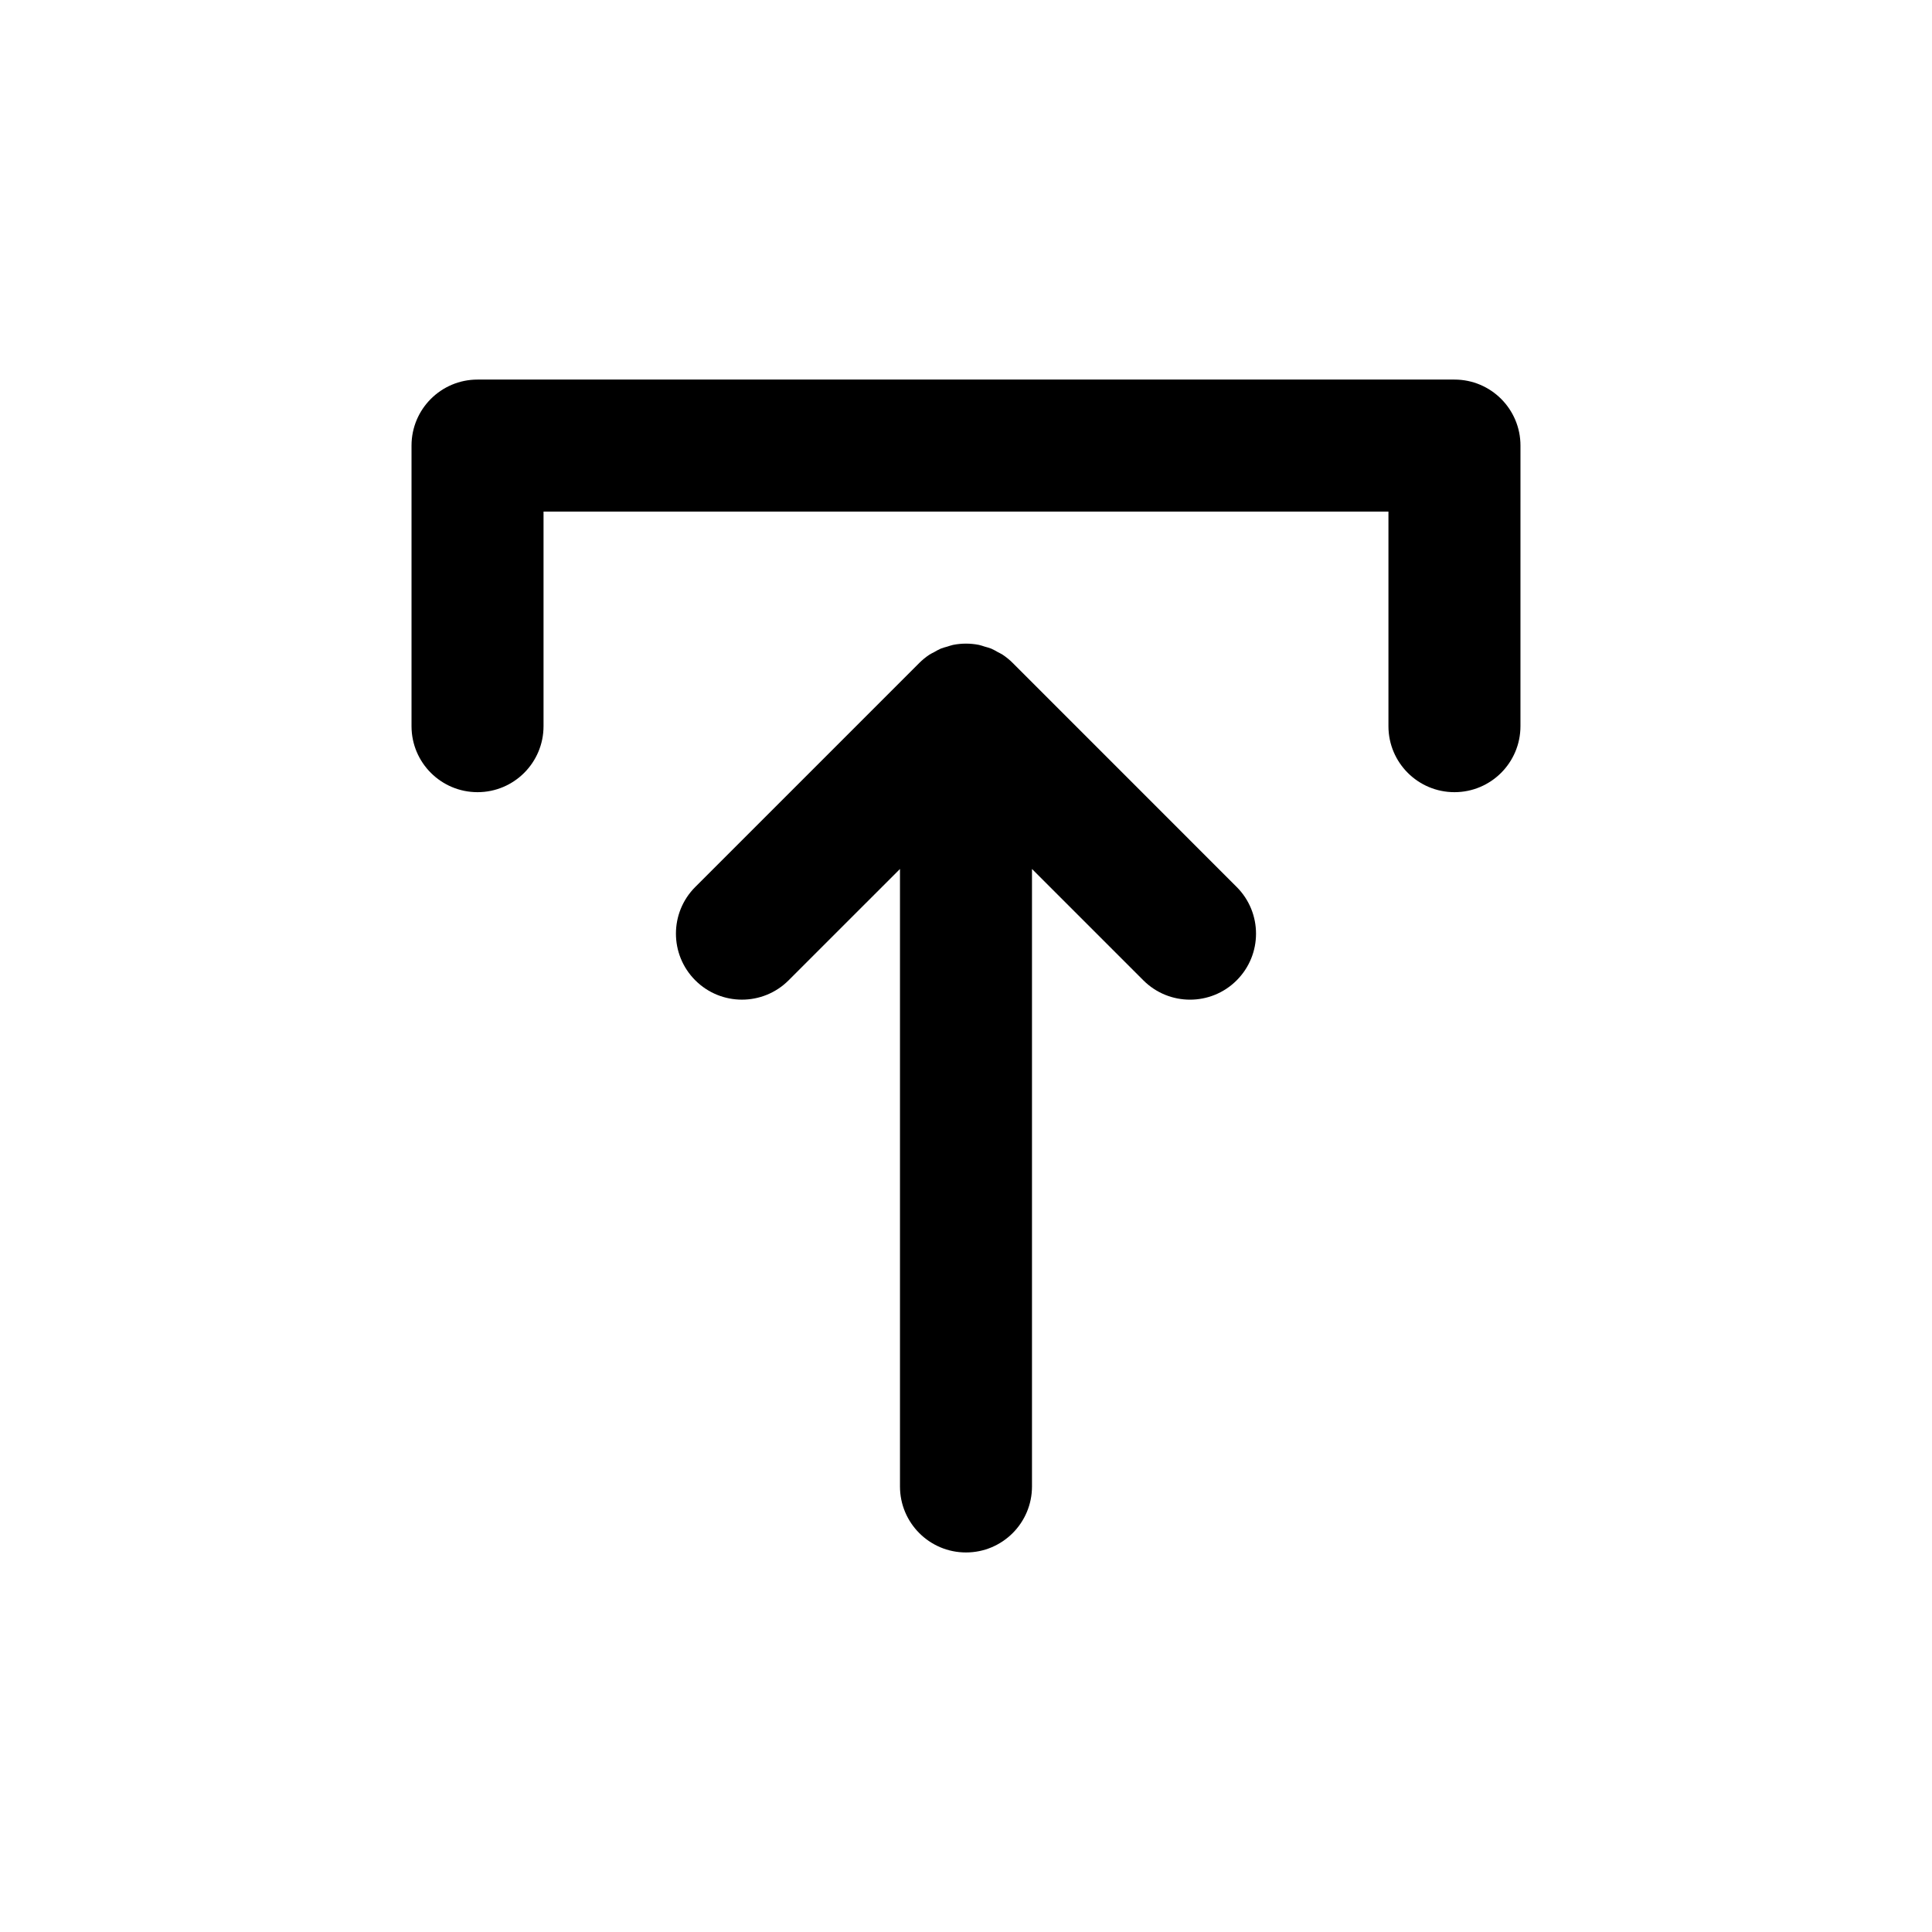
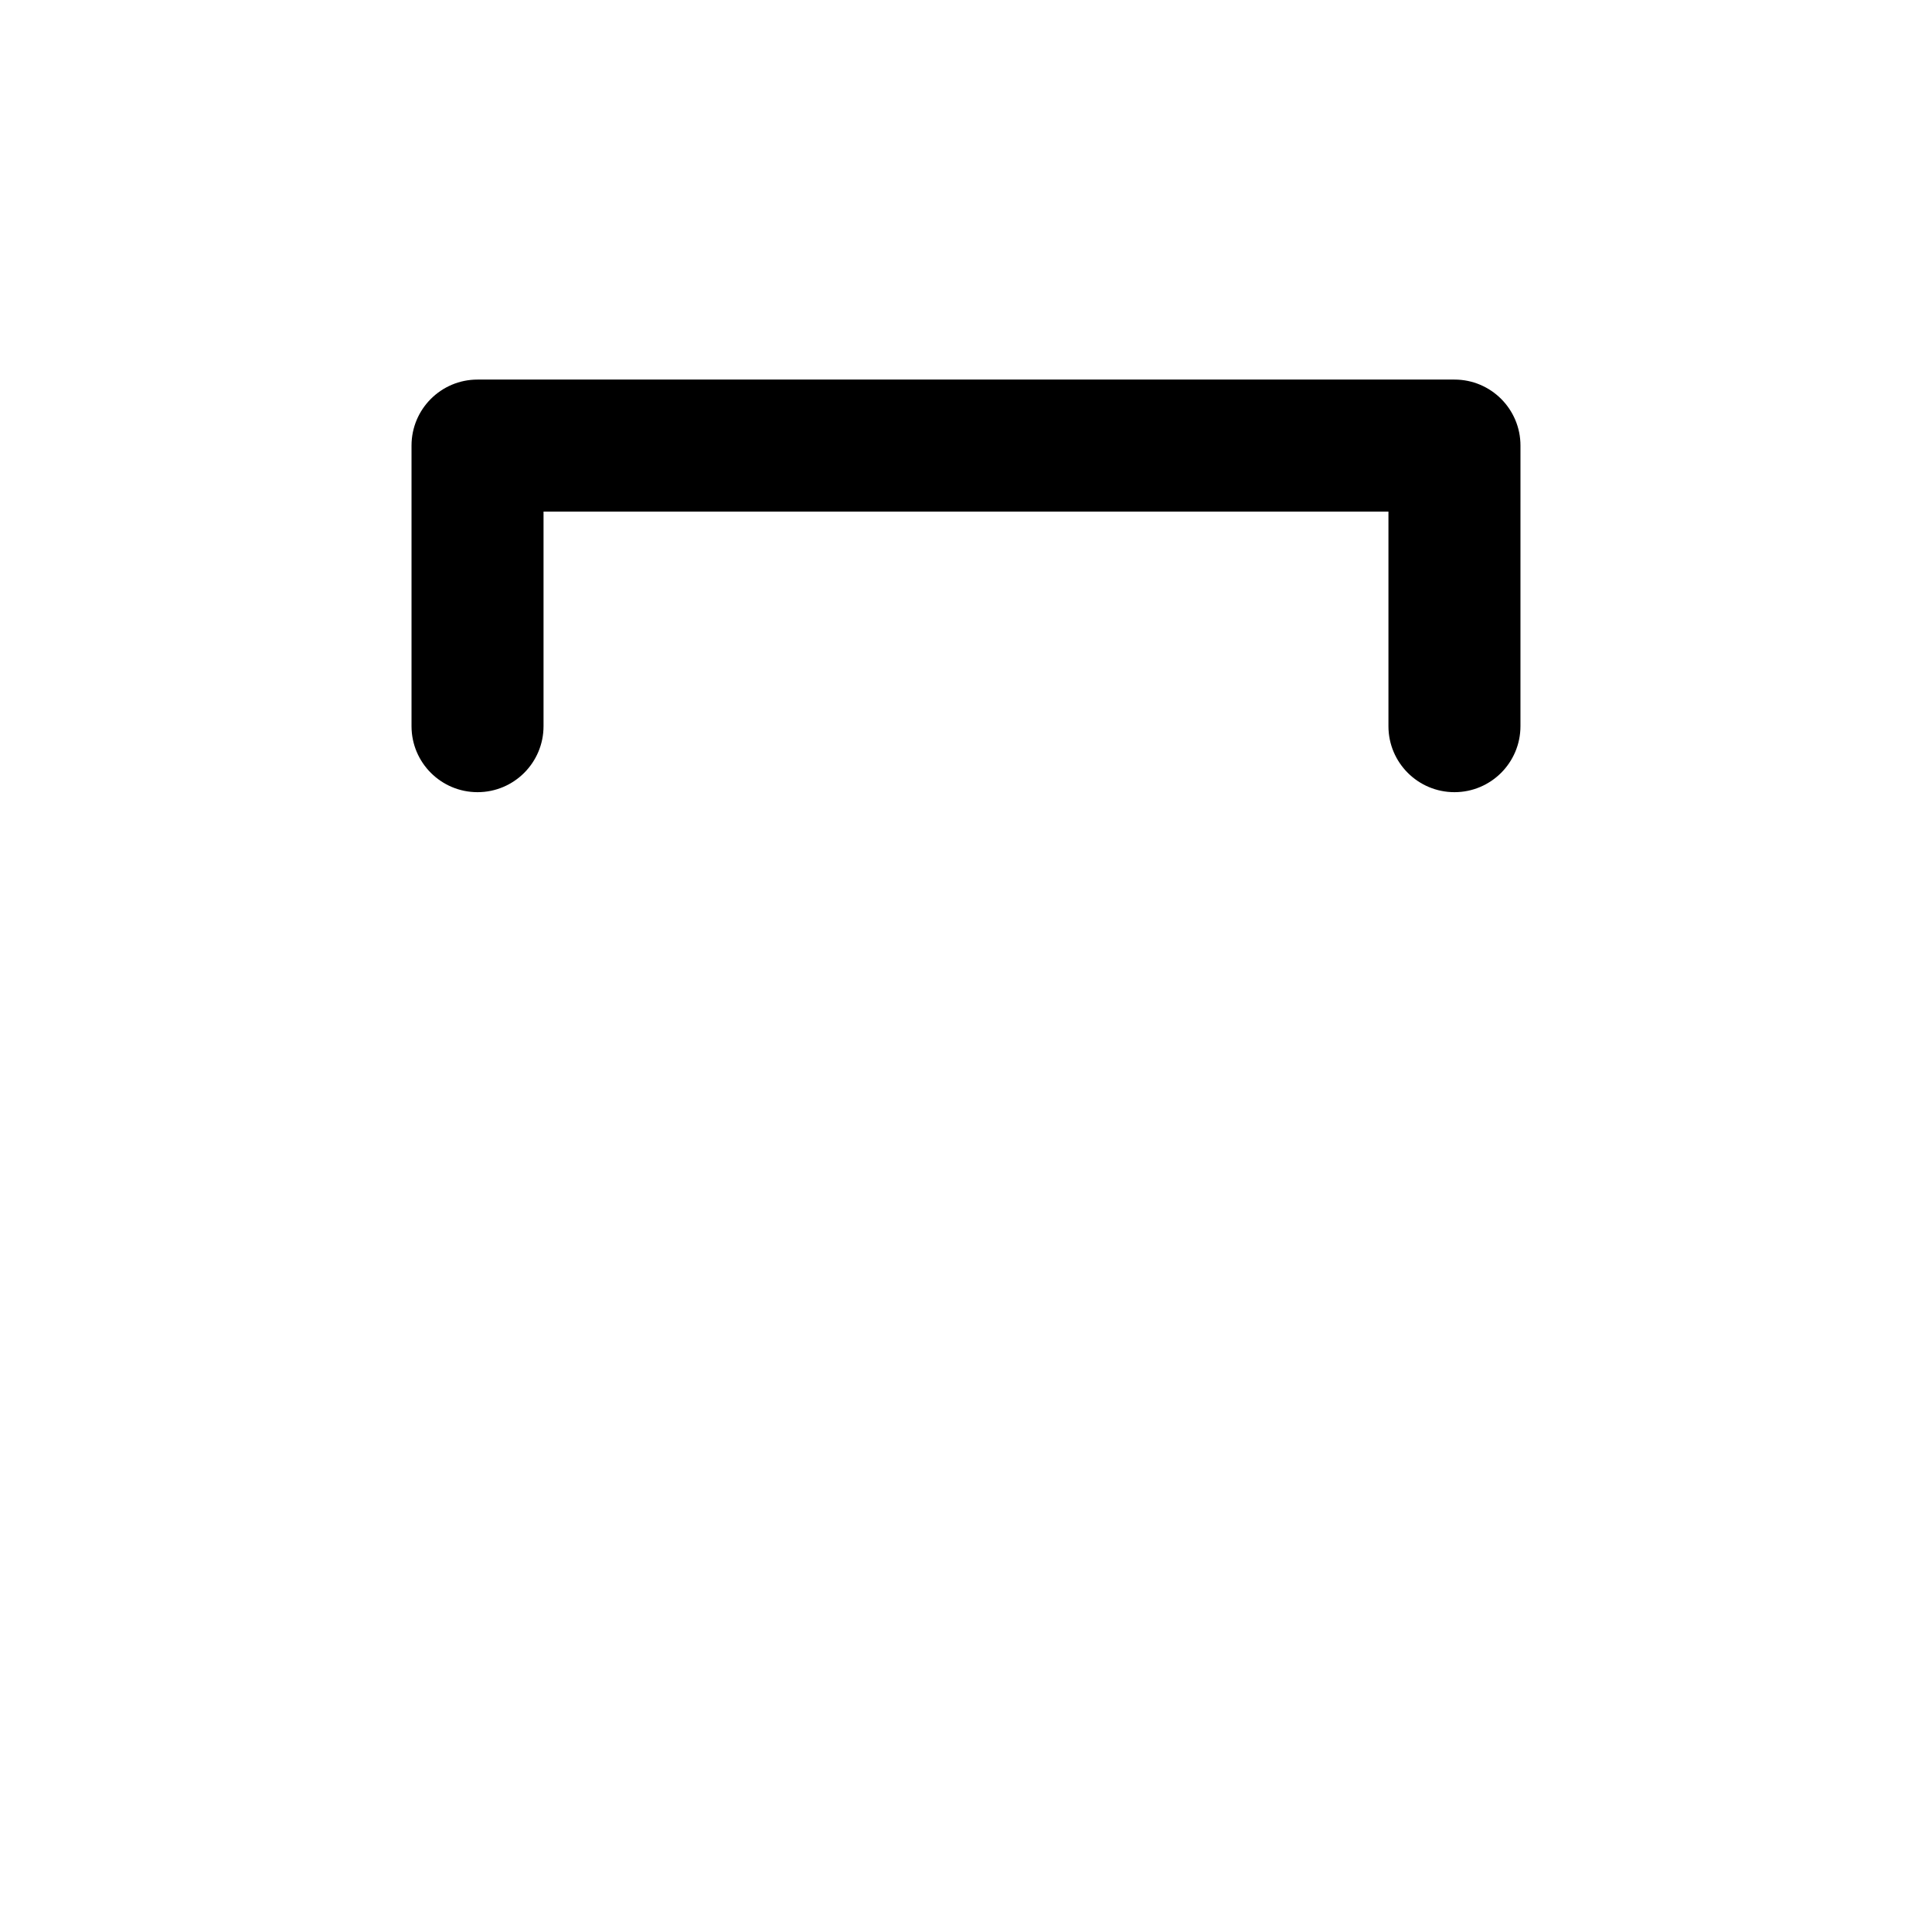
<svg xmlns="http://www.w3.org/2000/svg" fill="#000000" width="800px" height="800px" version="1.1" viewBox="144 144 512 512">
  <g>
-     <path d="m412.39 319.7c-0.816-0.82-1.719-1.555-2.688-2.199-0.418-0.277-0.871-0.469-1.305-0.707-0.562-0.312-1.105-0.648-1.707-0.898-0.57-0.234-1.164-0.371-1.75-0.543-0.504-0.148-0.992-0.344-1.516-0.449-2.262-0.449-4.59-0.449-6.852 0-0.523 0.105-1.008 0.301-1.516 0.449-0.586 0.172-1.18 0.309-1.75 0.543-0.598 0.25-1.141 0.586-1.703 0.898-0.434 0.238-0.887 0.43-1.305 0.707-0.969 0.645-1.867 1.379-2.688 2.199l-59.355 59.355c-6.832 6.828-6.832 17.906 0 24.738 6.828 6.832 17.91 6.832 24.738 0l29.512-29.508v163.64c0 9.664 7.832 17.492 17.492 17.492 9.664 0 17.492-7.832 17.492-17.492v-163.64l29.512 29.512c3.414 3.418 7.891 5.125 12.367 5.125 4.477 0 8.957-1.707 12.367-5.125 6.832-6.828 6.832-17.906 0-24.738z" />
    <path d="m529.45 244.59h-258.9c-9.664 0-17.492 7.832-17.492 17.492v74.359c0 9.664 7.832 17.492 17.492 17.492 9.664 0 17.492-7.832 17.492-17.492v-56.867h223.91v56.867c0 9.664 7.832 17.492 17.492 17.492 9.664 0 17.492-7.832 17.492-17.492l0.004-74.359c0-9.664-7.828-17.492-17.492-17.492z" />
  </g>
</svg>